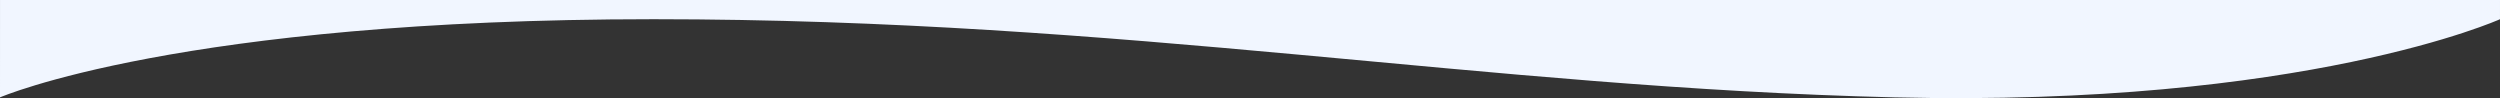
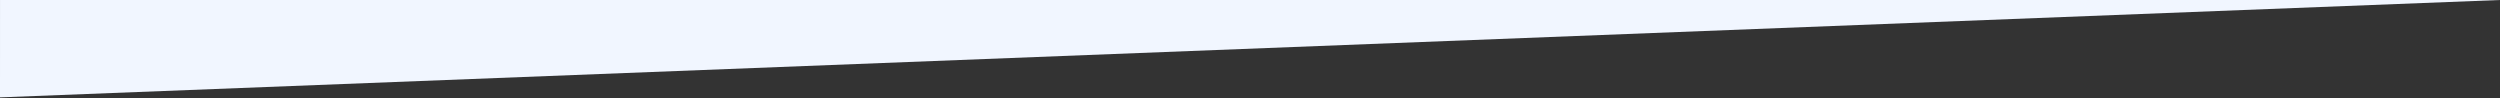
<svg xmlns="http://www.w3.org/2000/svg" width="1440.011" height="56.53" viewBox="0 0 1440.011 56.53">
  <rect x="0" y="0" width="1440.011" height="56.53" fill="#333333" stroke="none" />
-   <path id="Path_405643" data-name="Path 405643" d="M1432.184,1863.894h-1440l-.011,56.083s103.638-45.018,376.44-45.018,478.272,39.316,714.768,45.018,348.8-45.018,348.8-45.018Z" transform="translate(7.827 -1863.894)" fill="#f1f6ff" />
+   <path id="Path_405643" data-name="Path 405643" d="M1432.184,1863.894h-1440l-.011,56.083Z" transform="translate(7.827 -1863.894)" fill="#f1f6ff" />
</svg>